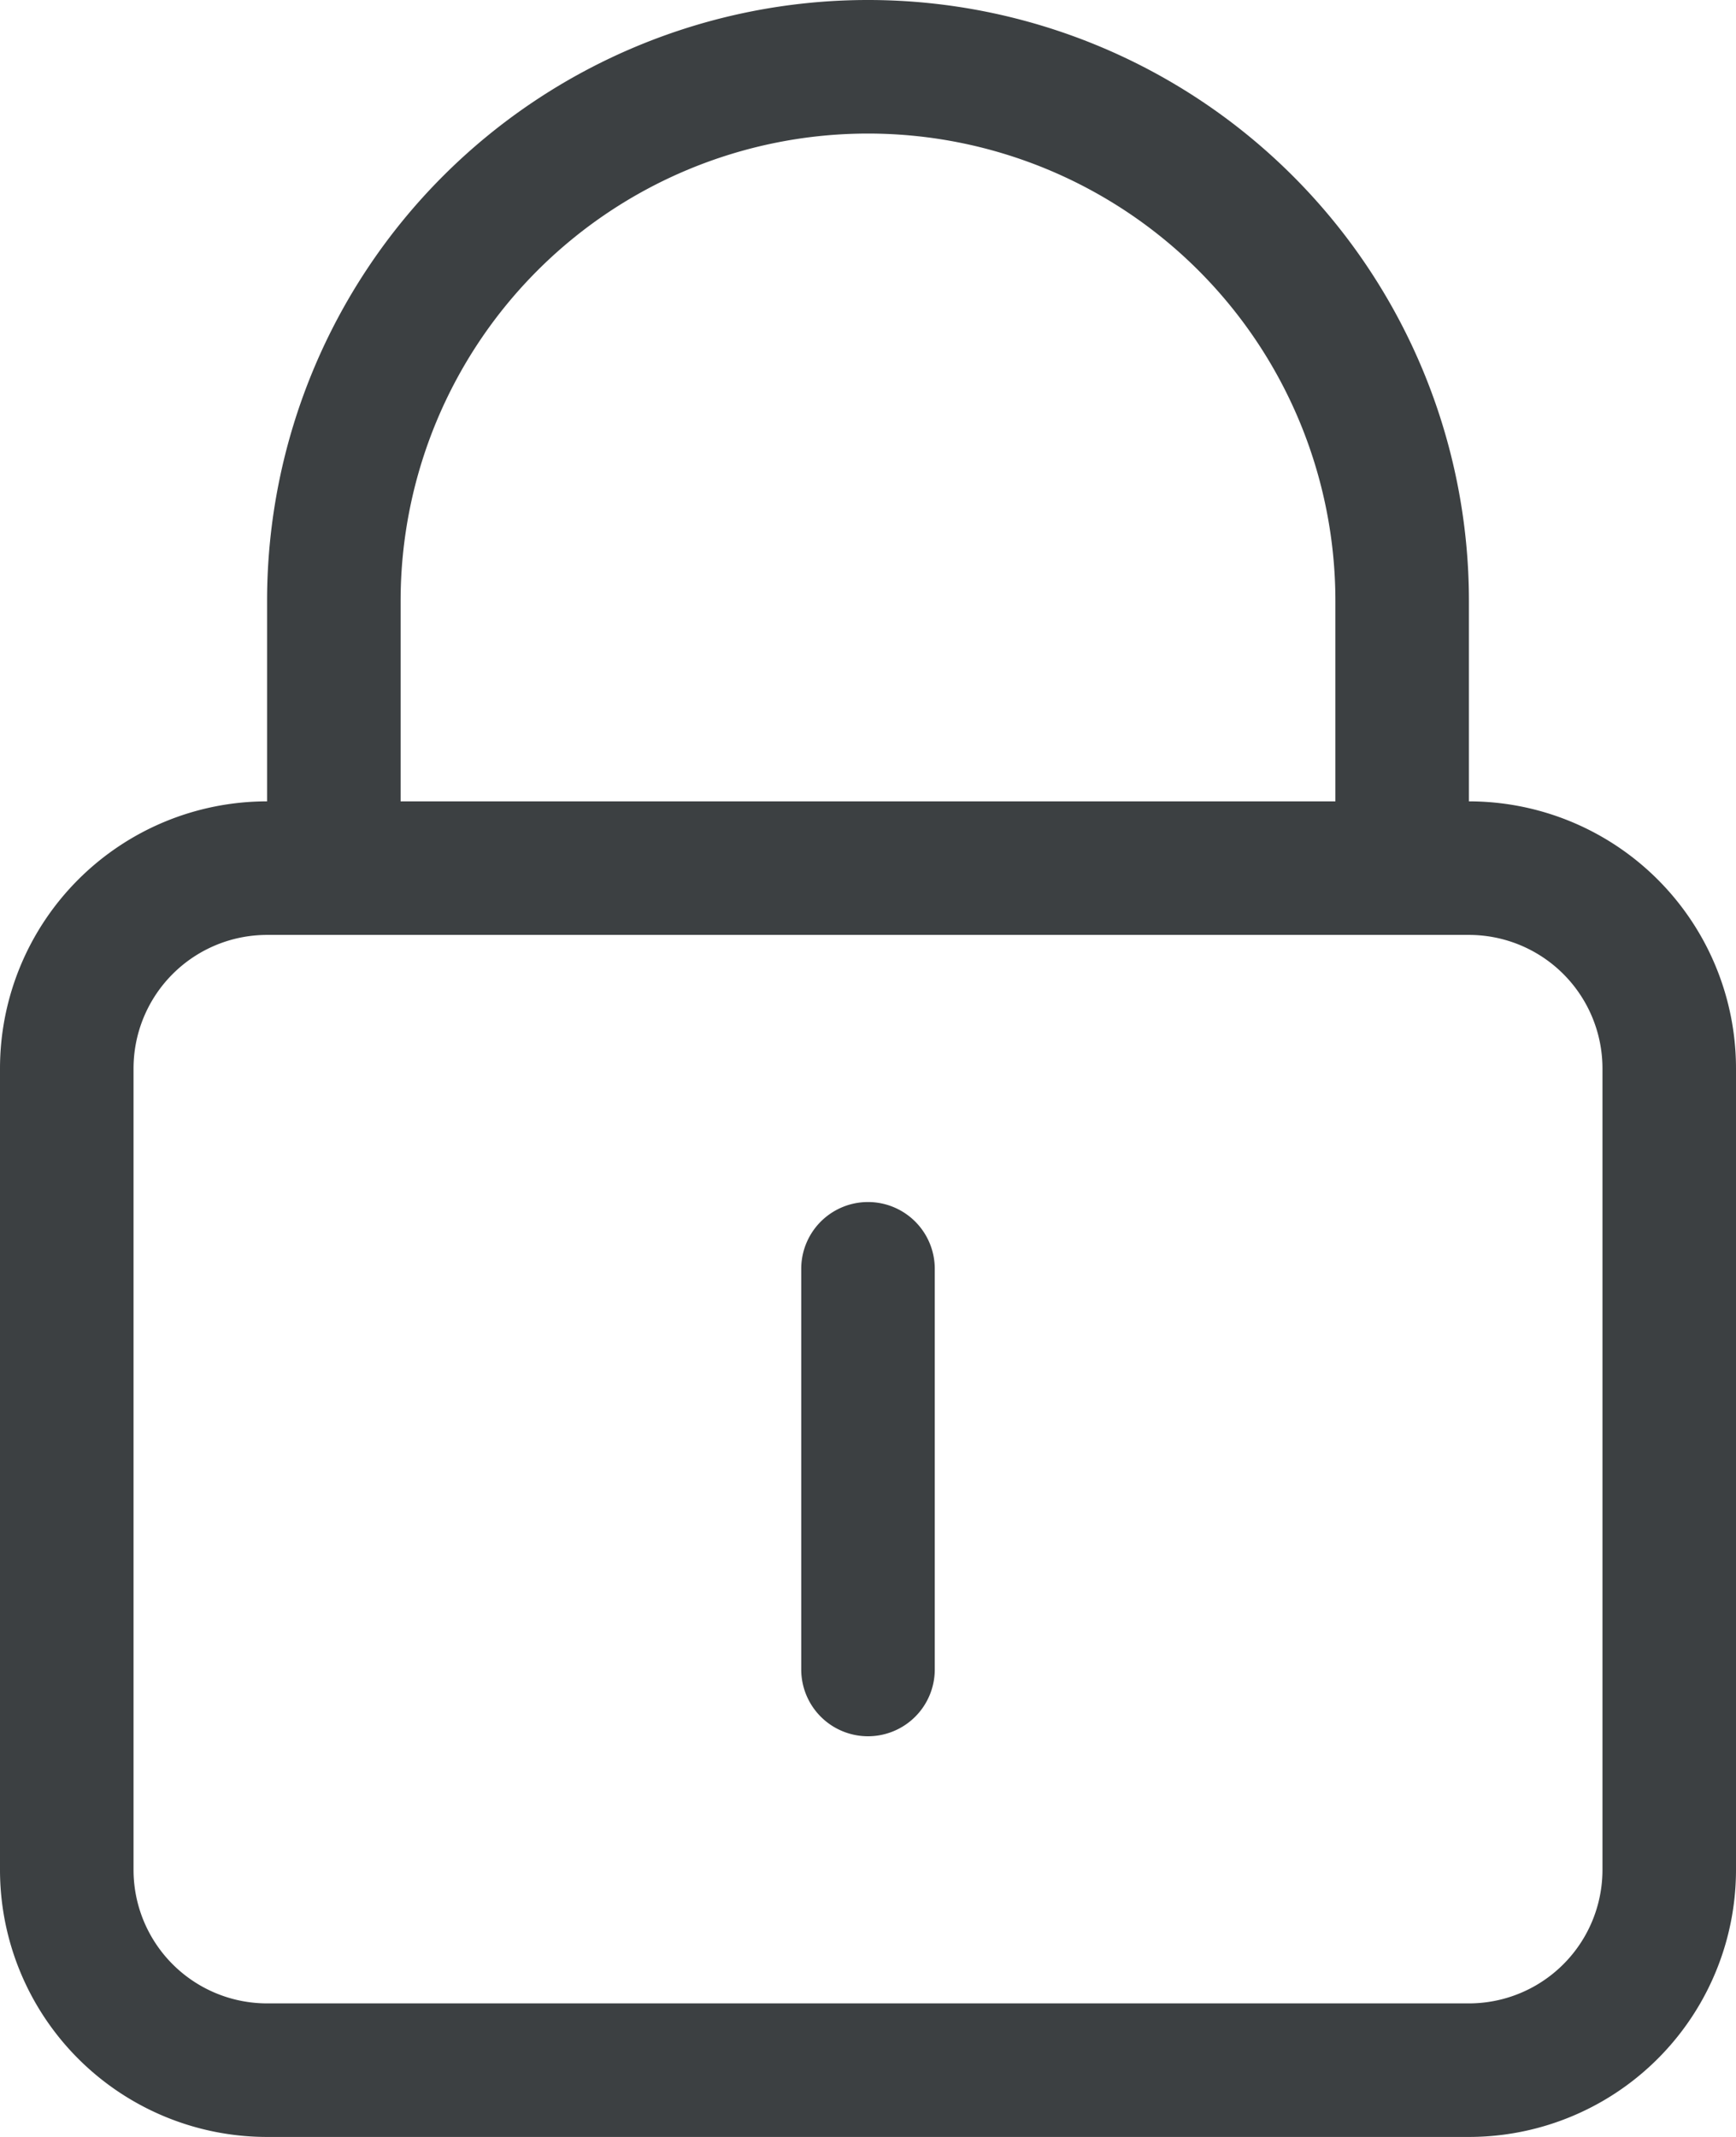
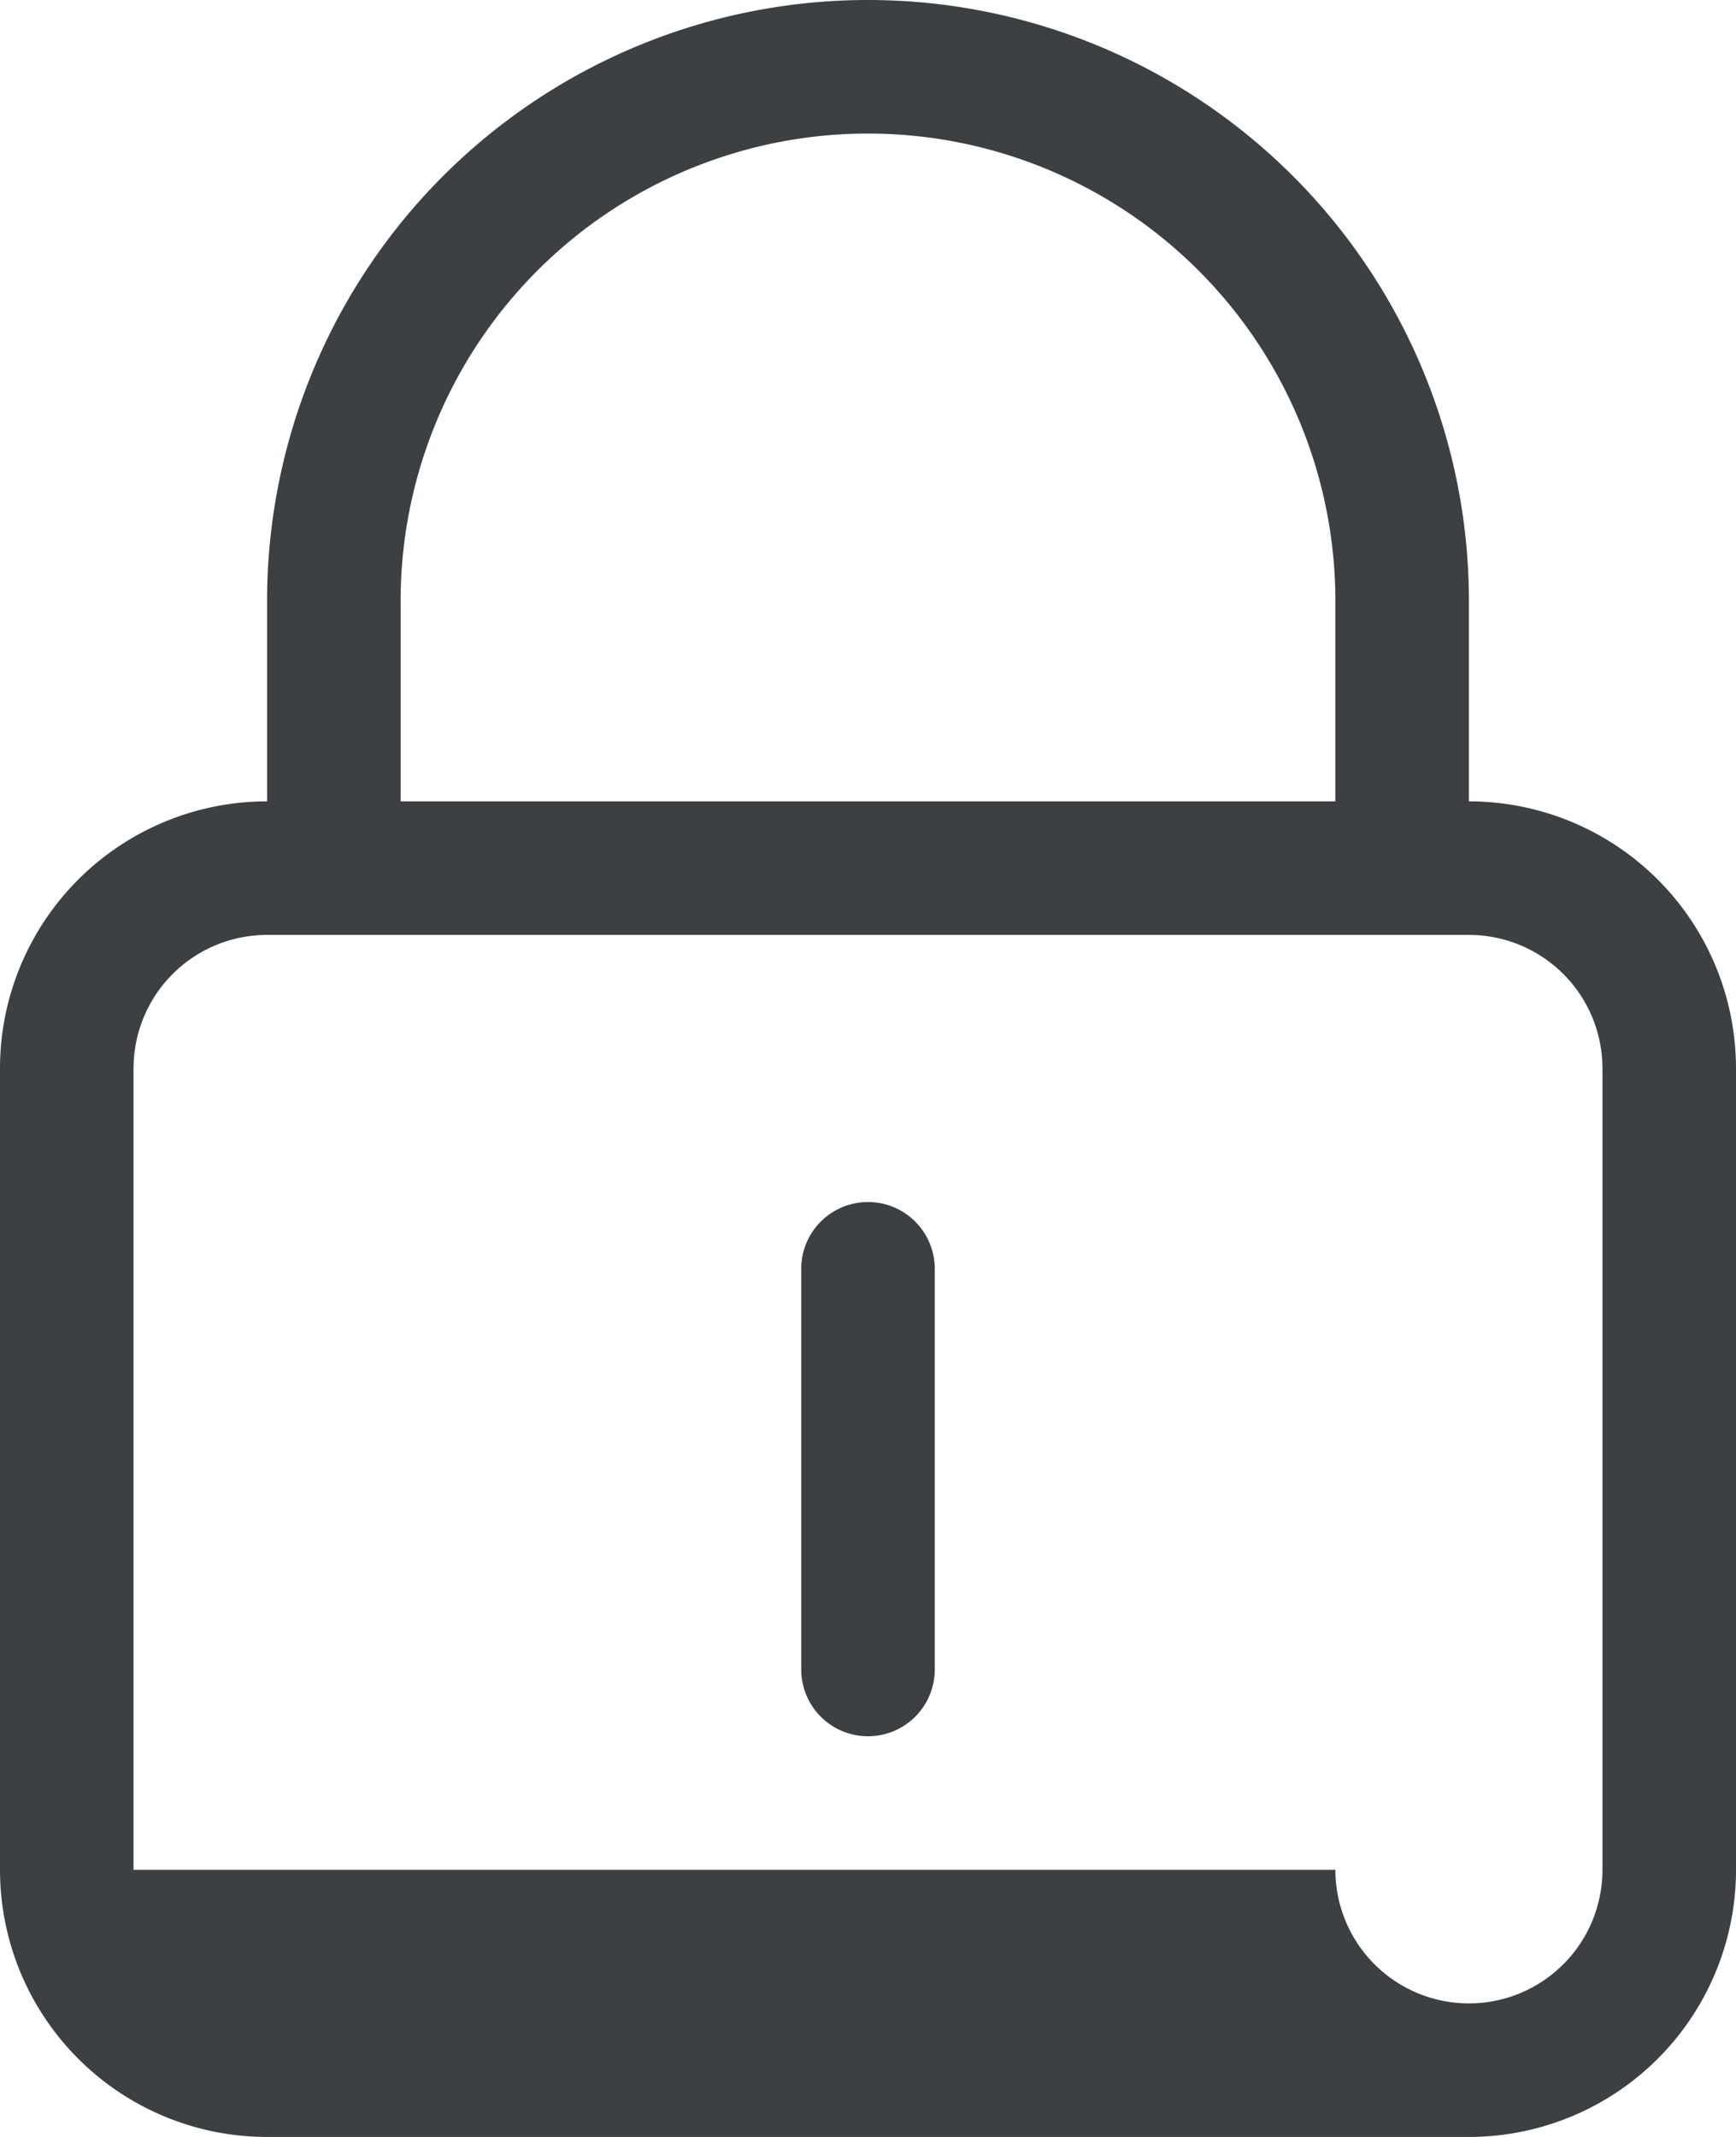
<svg xmlns="http://www.w3.org/2000/svg" width="32.5" height="40">
-   <path d="M27.5 40H5a5 5 0 0 1-5-5V20a5 5 0 0 1 5-5v-3.75a11.25 11.25 0 0 1 22.5 0V15a5 5 0 0 1 5 5v15a5 5 0 0 1-5 5zM25 11.25a8.75 8.75 0 0 0-17.5 0V15H25zM30 20a2.5 2.5 0 0 0-2.5-2.5H5A2.5 2.5 0 0 0 2.5 20v15A2.5 2.5 0 0 0 5 37.5h22.5A2.5 2.5 0 0 0 30 35zM16.25 32.5A1.25 1.25 0 0 1 15 31.25v-7.5a1.25 1.25 0 0 1 2.5 0v7.5a1.25 1.25 0 0 1-1.25 1.25z" data-name="36-user - password lock" fill="#3c4042" fill-rule="evenodd" />
+   <path d="M27.5 40H5a5 5 0 0 1-5-5V20a5 5 0 0 1 5-5v-3.75a11.25 11.25 0 0 1 22.5 0V15a5 5 0 0 1 5 5v15a5 5 0 0 1-5 5zM25 11.25a8.75 8.75 0 0 0-17.5 0V15H25zM30 20a2.5 2.5 0 0 0-2.5-2.5H5A2.5 2.5 0 0 0 2.5 20v15h22.5A2.5 2.5 0 0 0 30 35zM16.25 32.5A1.25 1.25 0 0 1 15 31.25v-7.5a1.25 1.25 0 0 1 2.5 0v7.5a1.25 1.25 0 0 1-1.25 1.25z" data-name="36-user - password lock" fill="#3c4042" fill-rule="evenodd" />
</svg>